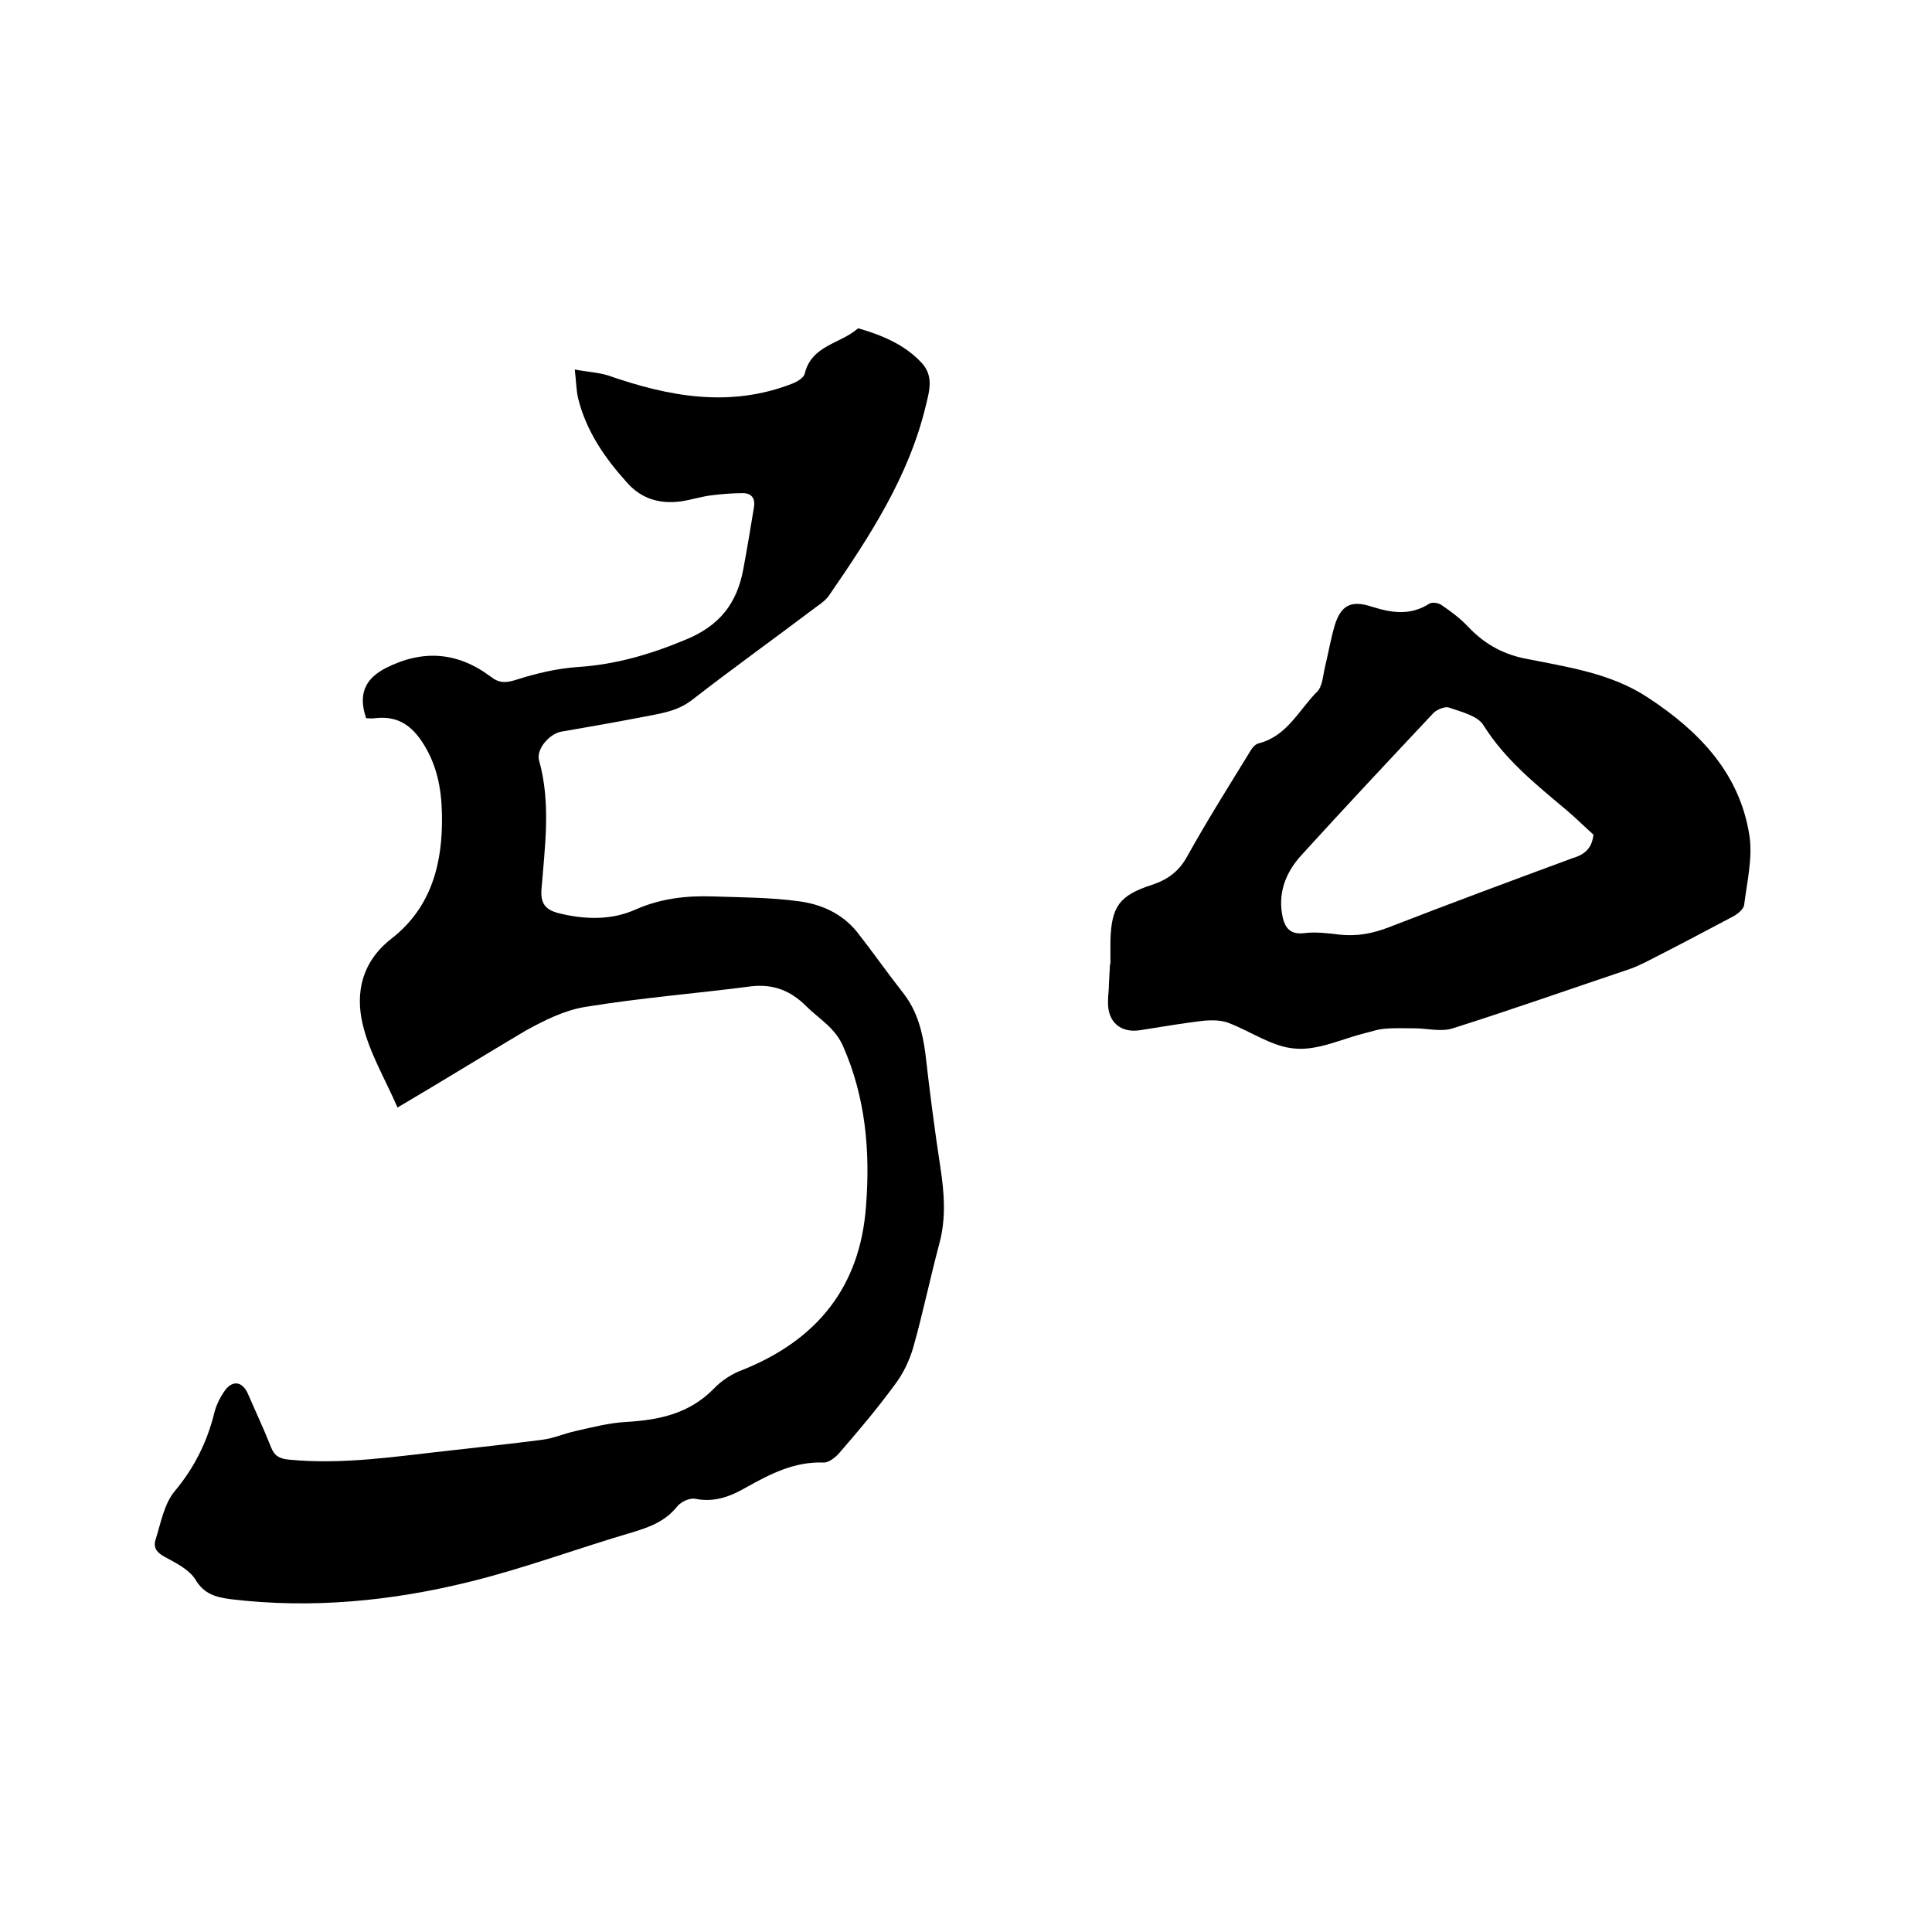
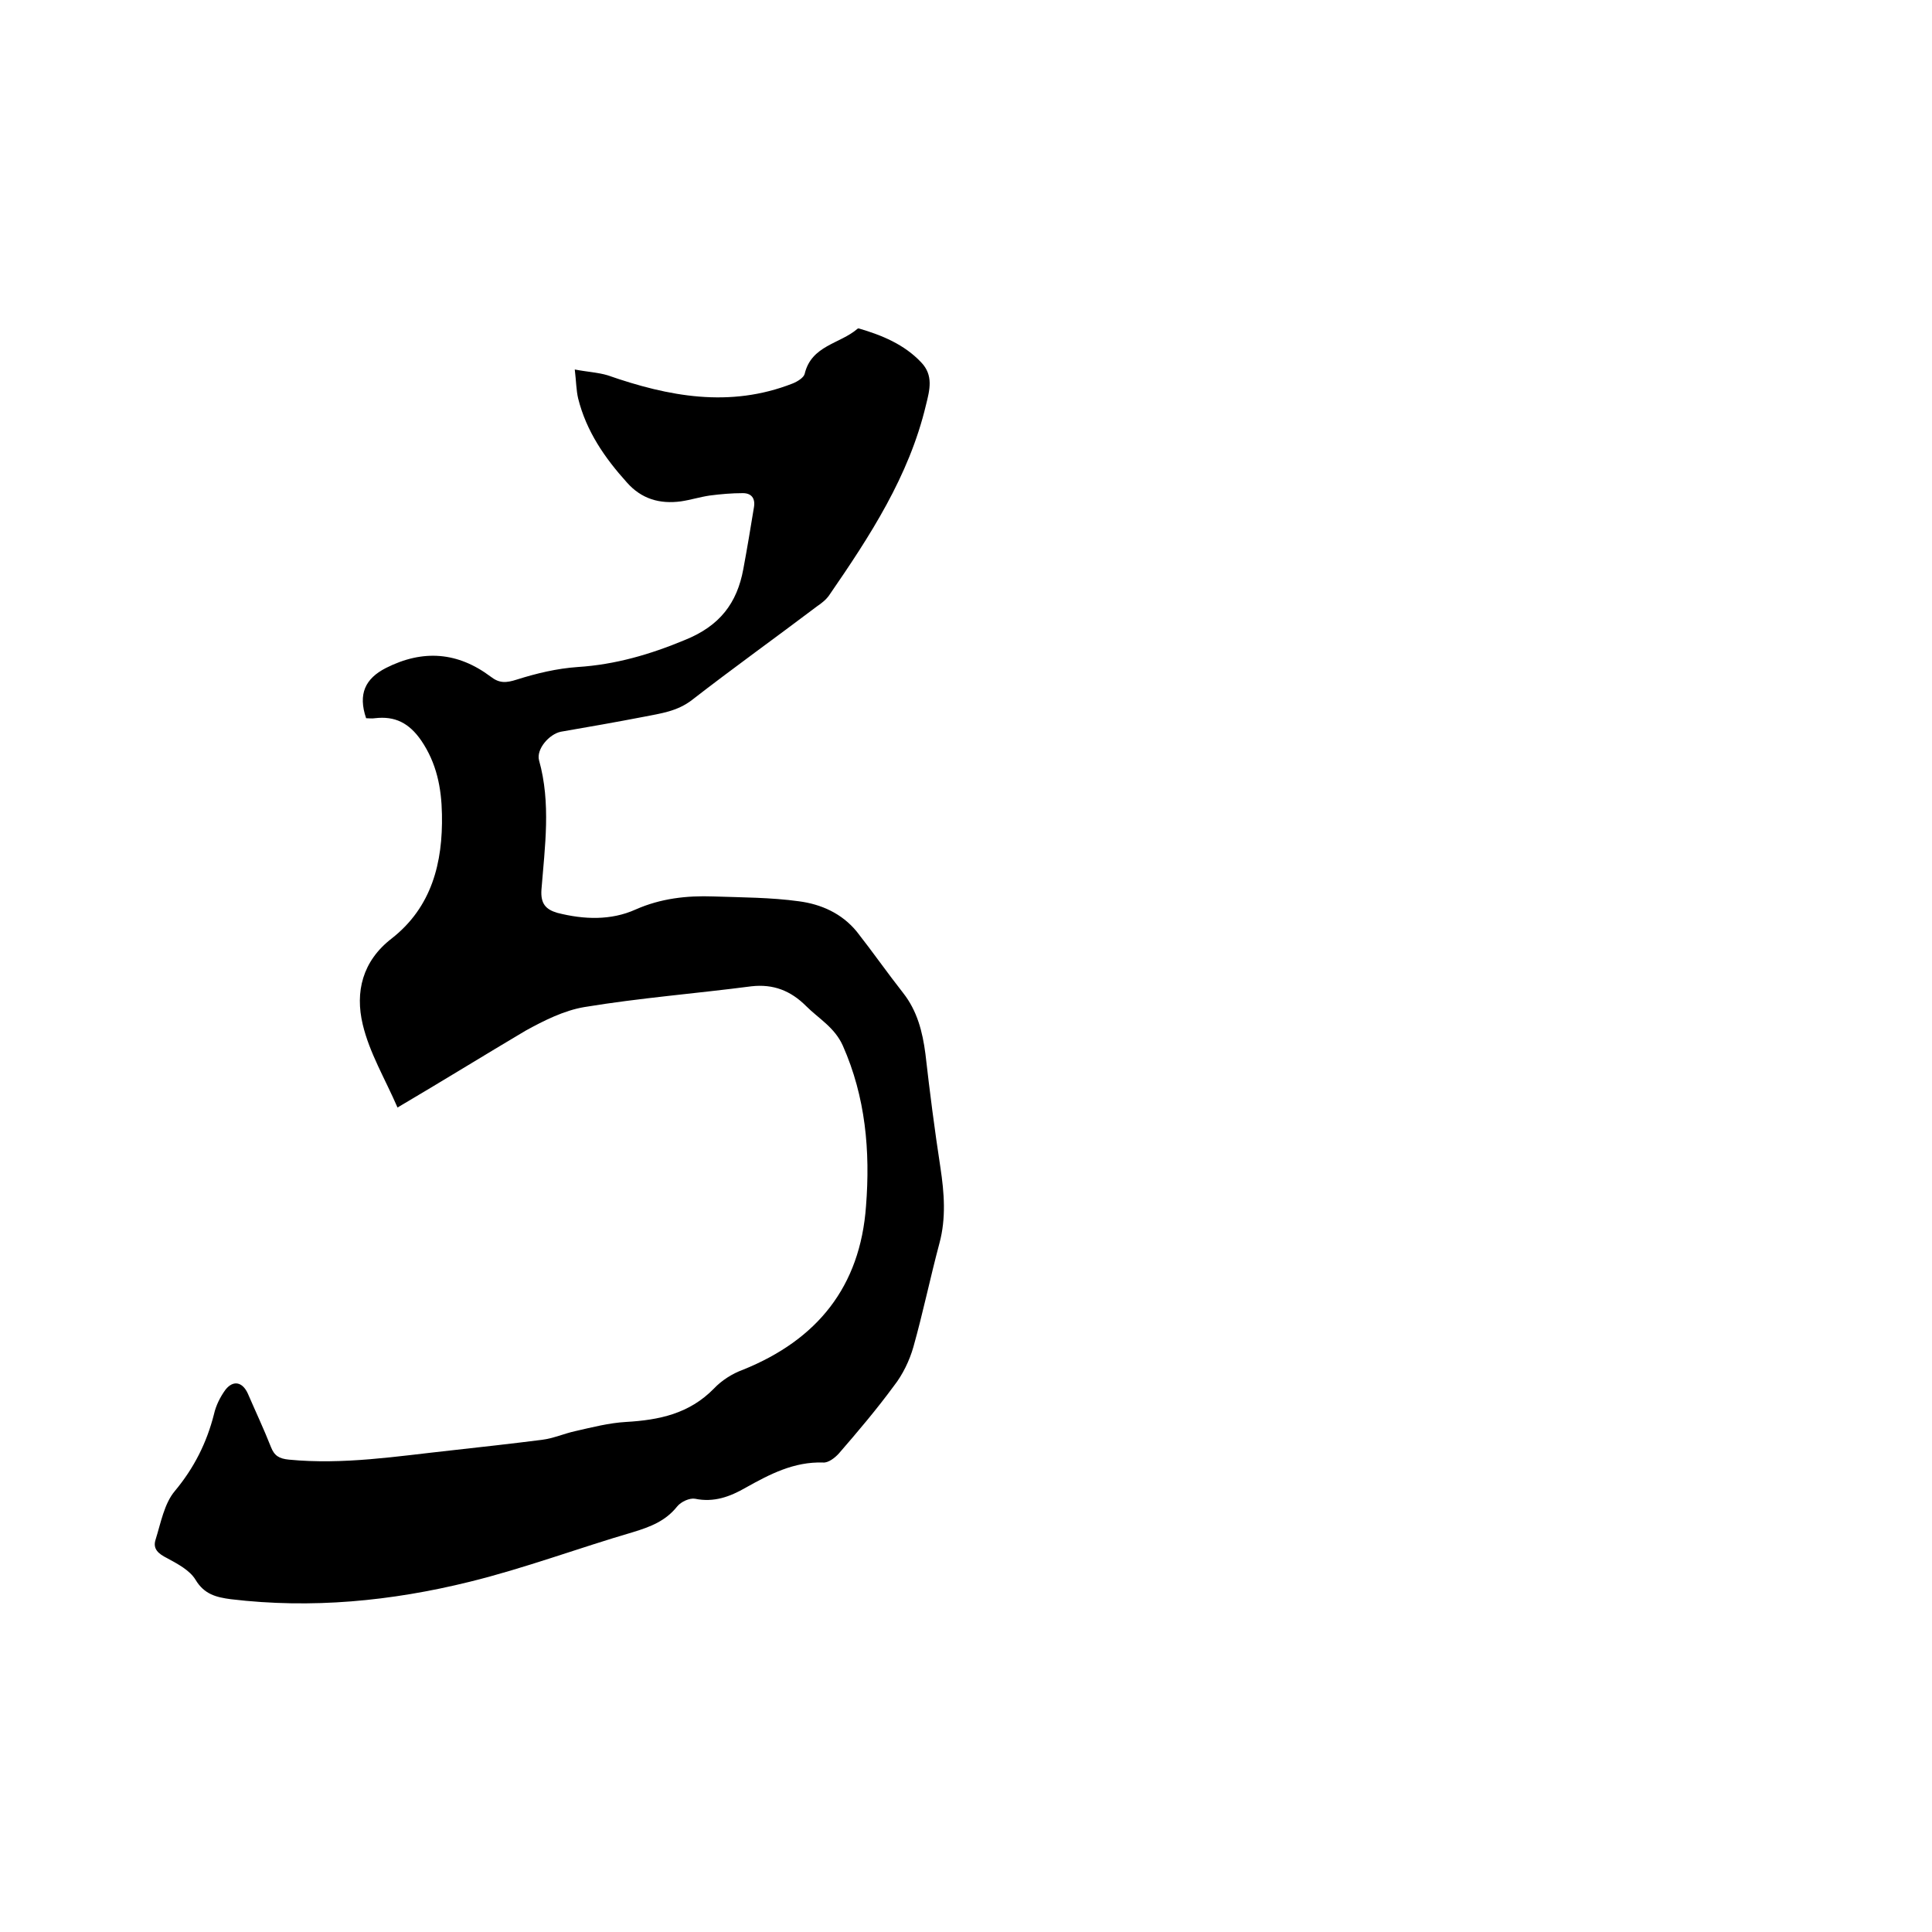
<svg xmlns="http://www.w3.org/2000/svg" enable-background="new 0 0 400 400" viewBox="0 0 400 400">
-   <path d="m82.3 229.3c-2.6-6-5.8-11.3-7.2-17.2-1.6-6.7-.1-13.1 6-17.8 8.3-6.5 10.6-15.7 10.4-25.7-.1-5.5-1.1-10.6-4.3-15.3-2.5-3.6-5.4-5.1-9.6-4.6-.6.1-1.2 0-1.8 0-1.7-5-.2-8.2 4.1-10.4 7.7-3.9 14.9-3.3 21.7 1.8 1.8 1.4 3.2 1.3 5.4.6 4.1-1.3 8.3-2.3 12.6-2.6 7.8-.5 15-2.6 22.2-5.6 7.2-2.9 10.8-7.6 12.1-14.7.8-4.3 1.5-8.5 2.2-12.8.3-1.8-.5-2.9-2.3-2.9-2.3 0-4.6.2-6.9.5-2 .3-3.9.9-5.9 1.2-4.4.6-8.2-.5-11.2-3.9-4.6-5.1-8.4-10.6-10.1-17.4-.4-1.7-.4-3.5-.7-6 2.6.5 4.8.6 6.8 1.2 12.6 4.4 25.3 6.8 38.3 1.7 1-.4 2.3-1.2 2.5-2 1.4-5.9 7.3-6.2 10.9-9.3.1-.1.2-.1.3-.1 4.8 1.4 9.4 3.3 12.9 7 2.6 2.7 1.8 5.7 1 8.9-3.5 14.7-11.6 27.1-20 39.3-.6.9-1.6 1.7-2.5 2.3-8.6 6.5-17.4 12.8-25.9 19.4-3.1 2.4-6.5 2.8-10 3.5-5.7 1.1-11.4 2.1-17.2 3.1-2.4.5-5.1 3.6-4.5 5.9 2.5 8.9 1.2 17.9.5 26.8-.2 2.9.9 4.1 3.3 4.8 5.5 1.4 11.1 1.6 16.2-.7 5.2-2.3 10.6-2.9 16.1-2.7 5.9.2 11.9.2 17.7 1 4.6.6 8.9 2.5 12 6.3 3.3 4.2 6.3 8.5 9.6 12.7 2.9 3.7 4 8 4.6 12.6.9 7.9 1.9 15.7 3.1 23.5.8 5.3 1.2 10.5-.2 15.7-1.9 7.1-3.4 14.4-5.4 21.5-.8 2.8-2.2 5.7-4 8-3.6 4.9-7.5 9.5-11.4 14-.8.9-2.2 2-3.3 1.9-6-.2-11 2.4-16 5.2-3.3 1.9-6.6 3.1-10.5 2.3-1.1-.2-2.9.6-3.7 1.6-2.4 3-5.5 4.2-9.1 5.3-11.3 3.3-22.5 7.5-33.9 10.3-16.2 4-32.7 5.6-49.4 3.6-3-.4-5.5-1-7.3-4-1.2-2-3.7-3.3-5.9-4.5-1.8-.9-3-1.9-2.4-3.8 1.1-3.5 1.8-7.5 4-10.1 4-4.8 6.6-10 8.1-15.9.4-1.8 1.3-3.6 2.4-5.1 1.6-2 3.5-1.6 4.6.8 1.6 3.7 3.3 7.3 4.8 11.1.7 1.8 1.7 2.4 3.7 2.6 11.3 1.1 22.4-.7 33.5-1.9 6.3-.7 12.6-1.4 18.9-2.2 2.4-.3 4.6-1.3 6.9-1.8 3.5-.8 7-1.7 10.5-1.9 6.9-.4 13.1-1.7 18.2-6.9 1.6-1.7 3.8-3.1 6-3.9 15.4-6.2 24.3-17.2 25.5-33.9.9-11.4-.1-22.6-4.8-33.2-1.7-3.8-5-5.6-7.6-8.2-3.2-3.2-6.8-4.6-11.3-4.1-11.5 1.5-23.1 2.4-34.6 4.3-4.2.7-8.4 2.8-12.2 4.9-8.6 5.1-17 10.3-26.5 15.9z" />
-   <path d="m229.9 199.6c0-1.6 0-3.2 0-4.8.2-7.1 1.8-9.4 8.6-11.6 3.3-1.1 5.6-2.8 7.3-5.9 4-7.2 8.4-14.2 12.7-21.2.5-.9 1.2-2 2.1-2.2 5.9-1.5 8.3-6.9 12.1-10.7 1.1-1.1 1.2-3.3 1.6-5 .7-2.9 1.2-5.8 2-8.6 1.3-4.3 3.4-5.4 7.7-4 4.1 1.3 8 1.9 11.9-.6.6-.4 1.9-.2 2.6.3 1.9 1.3 3.8 2.7 5.4 4.4 3.2 3.4 6.9 5.6 11.6 6.6 8.9 1.8 18 3 25.8 8.2 10.5 6.9 18.9 15.6 20.9 28.5.7 4.6-.5 9.6-1.1 14.4-.1.8-1.3 1.8-2.2 2.3-6 3.2-12.1 6.4-18.2 9.5-1 .5-2.1 1-3.2 1.4-12.2 4.1-24.4 8.4-36.7 12.3-2.4.8-5.3 0-8 0-2.1 0-4.2-.1-6.2.1-1.4.1-2.7.6-4 .9-4.8 1.2-9.7 3.6-14.4 3.2-4.7-.3-9.1-3.5-13.8-5.3-1.5-.6-3.3-.6-4.9-.5-4.5.5-9 1.3-13.5 2-4 .6-6.7-1.7-6.6-5.9 0-1.3.2-2.5.2-3.8.1-1.3.1-2.5.2-3.8 0-.2.1-.2.1-.2zm100-26.8c-1.9-1.7-3.7-3.5-5.6-5.1-6.3-5.3-12.7-10.4-17.2-17.6-1.2-1.9-4.5-2.7-7.1-3.6-.8-.3-2.5.4-3.2 1.1-9.2 9.8-18.4 19.6-27.4 29.5-3 3.3-4.7 7.3-4 11.9.4 2.6 1.3 4.6 4.6 4.2 2.4-.3 4.9 0 7.3.3 3.6.4 6.8-.2 10.2-1.5 12.6-4.9 25.3-9.6 38-14.3 2.4-.7 4.1-1.9 4.4-4.9z" />
+   <path d="m82.3 229.3c-2.6-6-5.8-11.3-7.2-17.2-1.6-6.7-.1-13.1 6-17.8 8.3-6.5 10.6-15.7 10.4-25.7-.1-5.5-1.1-10.6-4.3-15.3-2.5-3.6-5.4-5.1-9.6-4.6-.6.1-1.2 0-1.8 0-1.7-5-.2-8.2 4.1-10.4 7.7-3.9 14.9-3.3 21.7 1.8 1.8 1.4 3.2 1.3 5.4.6 4.1-1.3 8.3-2.3 12.6-2.6 7.8-.5 15-2.6 22.2-5.6 7.2-2.9 10.8-7.6 12.1-14.7.8-4.3 1.5-8.5 2.2-12.8.3-1.8-.5-2.9-2.3-2.9-2.3 0-4.6.2-6.9.5-2 .3-3.9.9-5.9 1.2-4.4.6-8.2-.5-11.2-3.9-4.6-5.1-8.4-10.6-10.1-17.4-.4-1.7-.4-3.5-.7-6 2.6.5 4.8.6 6.8 1.2 12.6 4.4 25.3 6.8 38.3 1.7 1-.4 2.3-1.2 2.5-2 1.4-5.9 7.3-6.2 10.9-9.3.1-.1.2-.1.3-.1 4.8 1.4 9.4 3.3 12.9 7 2.6 2.7 1.8 5.7 1 8.9-3.5 14.7-11.6 27.1-20 39.3-.6.9-1.6 1.7-2.5 2.3-8.6 6.5-17.4 12.8-25.9 19.4-3.1 2.4-6.5 2.8-10 3.5-5.7 1.1-11.4 2.1-17.2 3.1-2.4.5-5.1 3.6-4.5 5.9 2.5 8.9 1.2 17.9.5 26.8-.2 2.9.9 4.1 3.3 4.8 5.5 1.4 11.1 1.6 16.2-.7 5.2-2.3 10.6-2.9 16.1-2.7 5.9.2 11.9.2 17.7 1 4.6.6 8.9 2.5 12 6.3 3.3 4.2 6.3 8.5 9.6 12.7 2.9 3.7 4 8 4.6 12.6.9 7.9 1.9 15.7 3.1 23.5.8 5.3 1.2 10.5-.2 15.7-1.9 7.1-3.4 14.4-5.4 21.5-.8 2.8-2.2 5.7-4 8-3.6 4.9-7.5 9.5-11.4 14-.8.9-2.2 2-3.3 1.9-6-.2-11 2.4-16 5.2-3.3 1.9-6.6 3.1-10.5 2.3-1.1-.2-2.9.6-3.7 1.6-2.4 3-5.5 4.2-9.1 5.3-11.3 3.3-22.5 7.5-33.9 10.3-16.2 4-32.7 5.6-49.4 3.6-3-.4-5.5-1-7.3-4-1.2-2-3.7-3.3-5.9-4.5-1.8-.9-3-1.9-2.4-3.8 1.1-3.5 1.8-7.5 4-10.1 4-4.8 6.6-10 8.1-15.9.4-1.8 1.3-3.6 2.4-5.1 1.6-2 3.5-1.6 4.6.8 1.6 3.7 3.3 7.3 4.8 11.1.7 1.8 1.7 2.4 3.7 2.6 11.3 1.1 22.4-.7 33.5-1.9 6.3-.7 12.6-1.4 18.9-2.2 2.4-.3 4.6-1.3 6.9-1.8 3.5-.8 7-1.7 10.5-1.9 6.9-.4 13.1-1.7 18.2-6.9 1.6-1.7 3.8-3.1 6-3.9 15.4-6.2 24.3-17.2 25.5-33.9.9-11.4-.1-22.6-4.8-33.2-1.7-3.8-5-5.6-7.6-8.2-3.2-3.2-6.8-4.6-11.3-4.1-11.5 1.5-23.1 2.4-34.6 4.3-4.2.7-8.4 2.8-12.2 4.9-8.6 5.1-17 10.3-26.5 15.9" />
</svg>